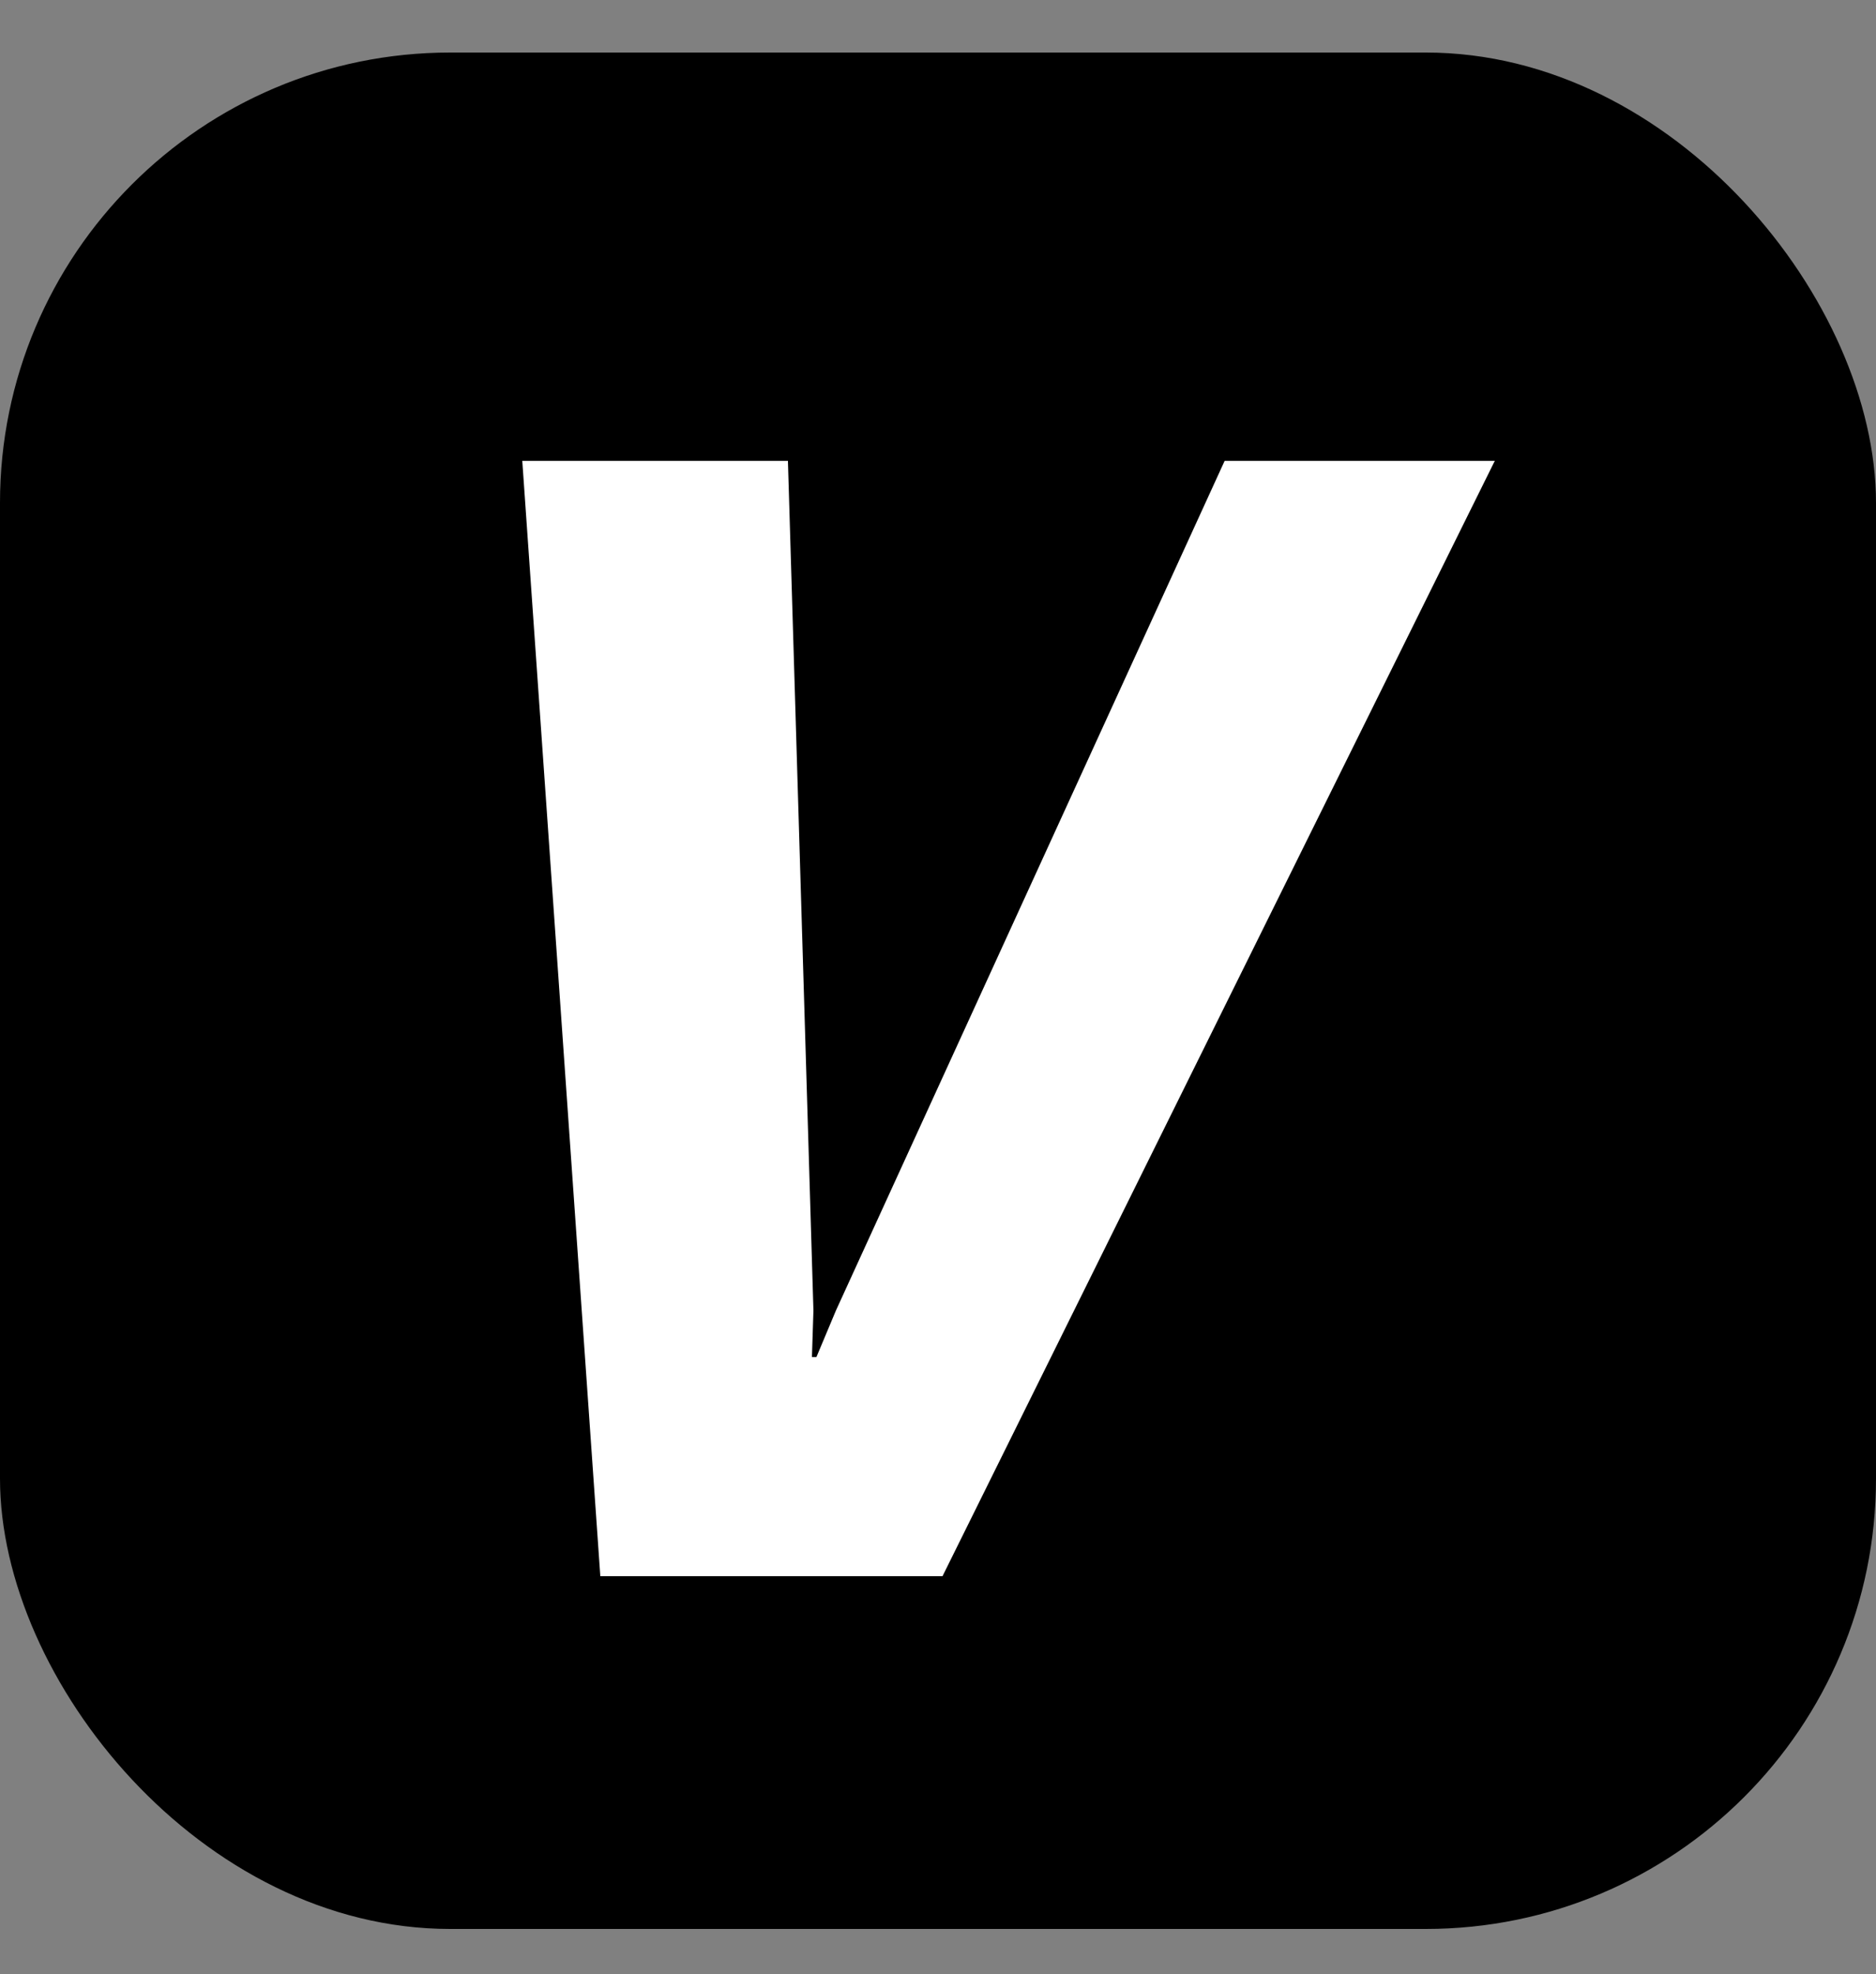
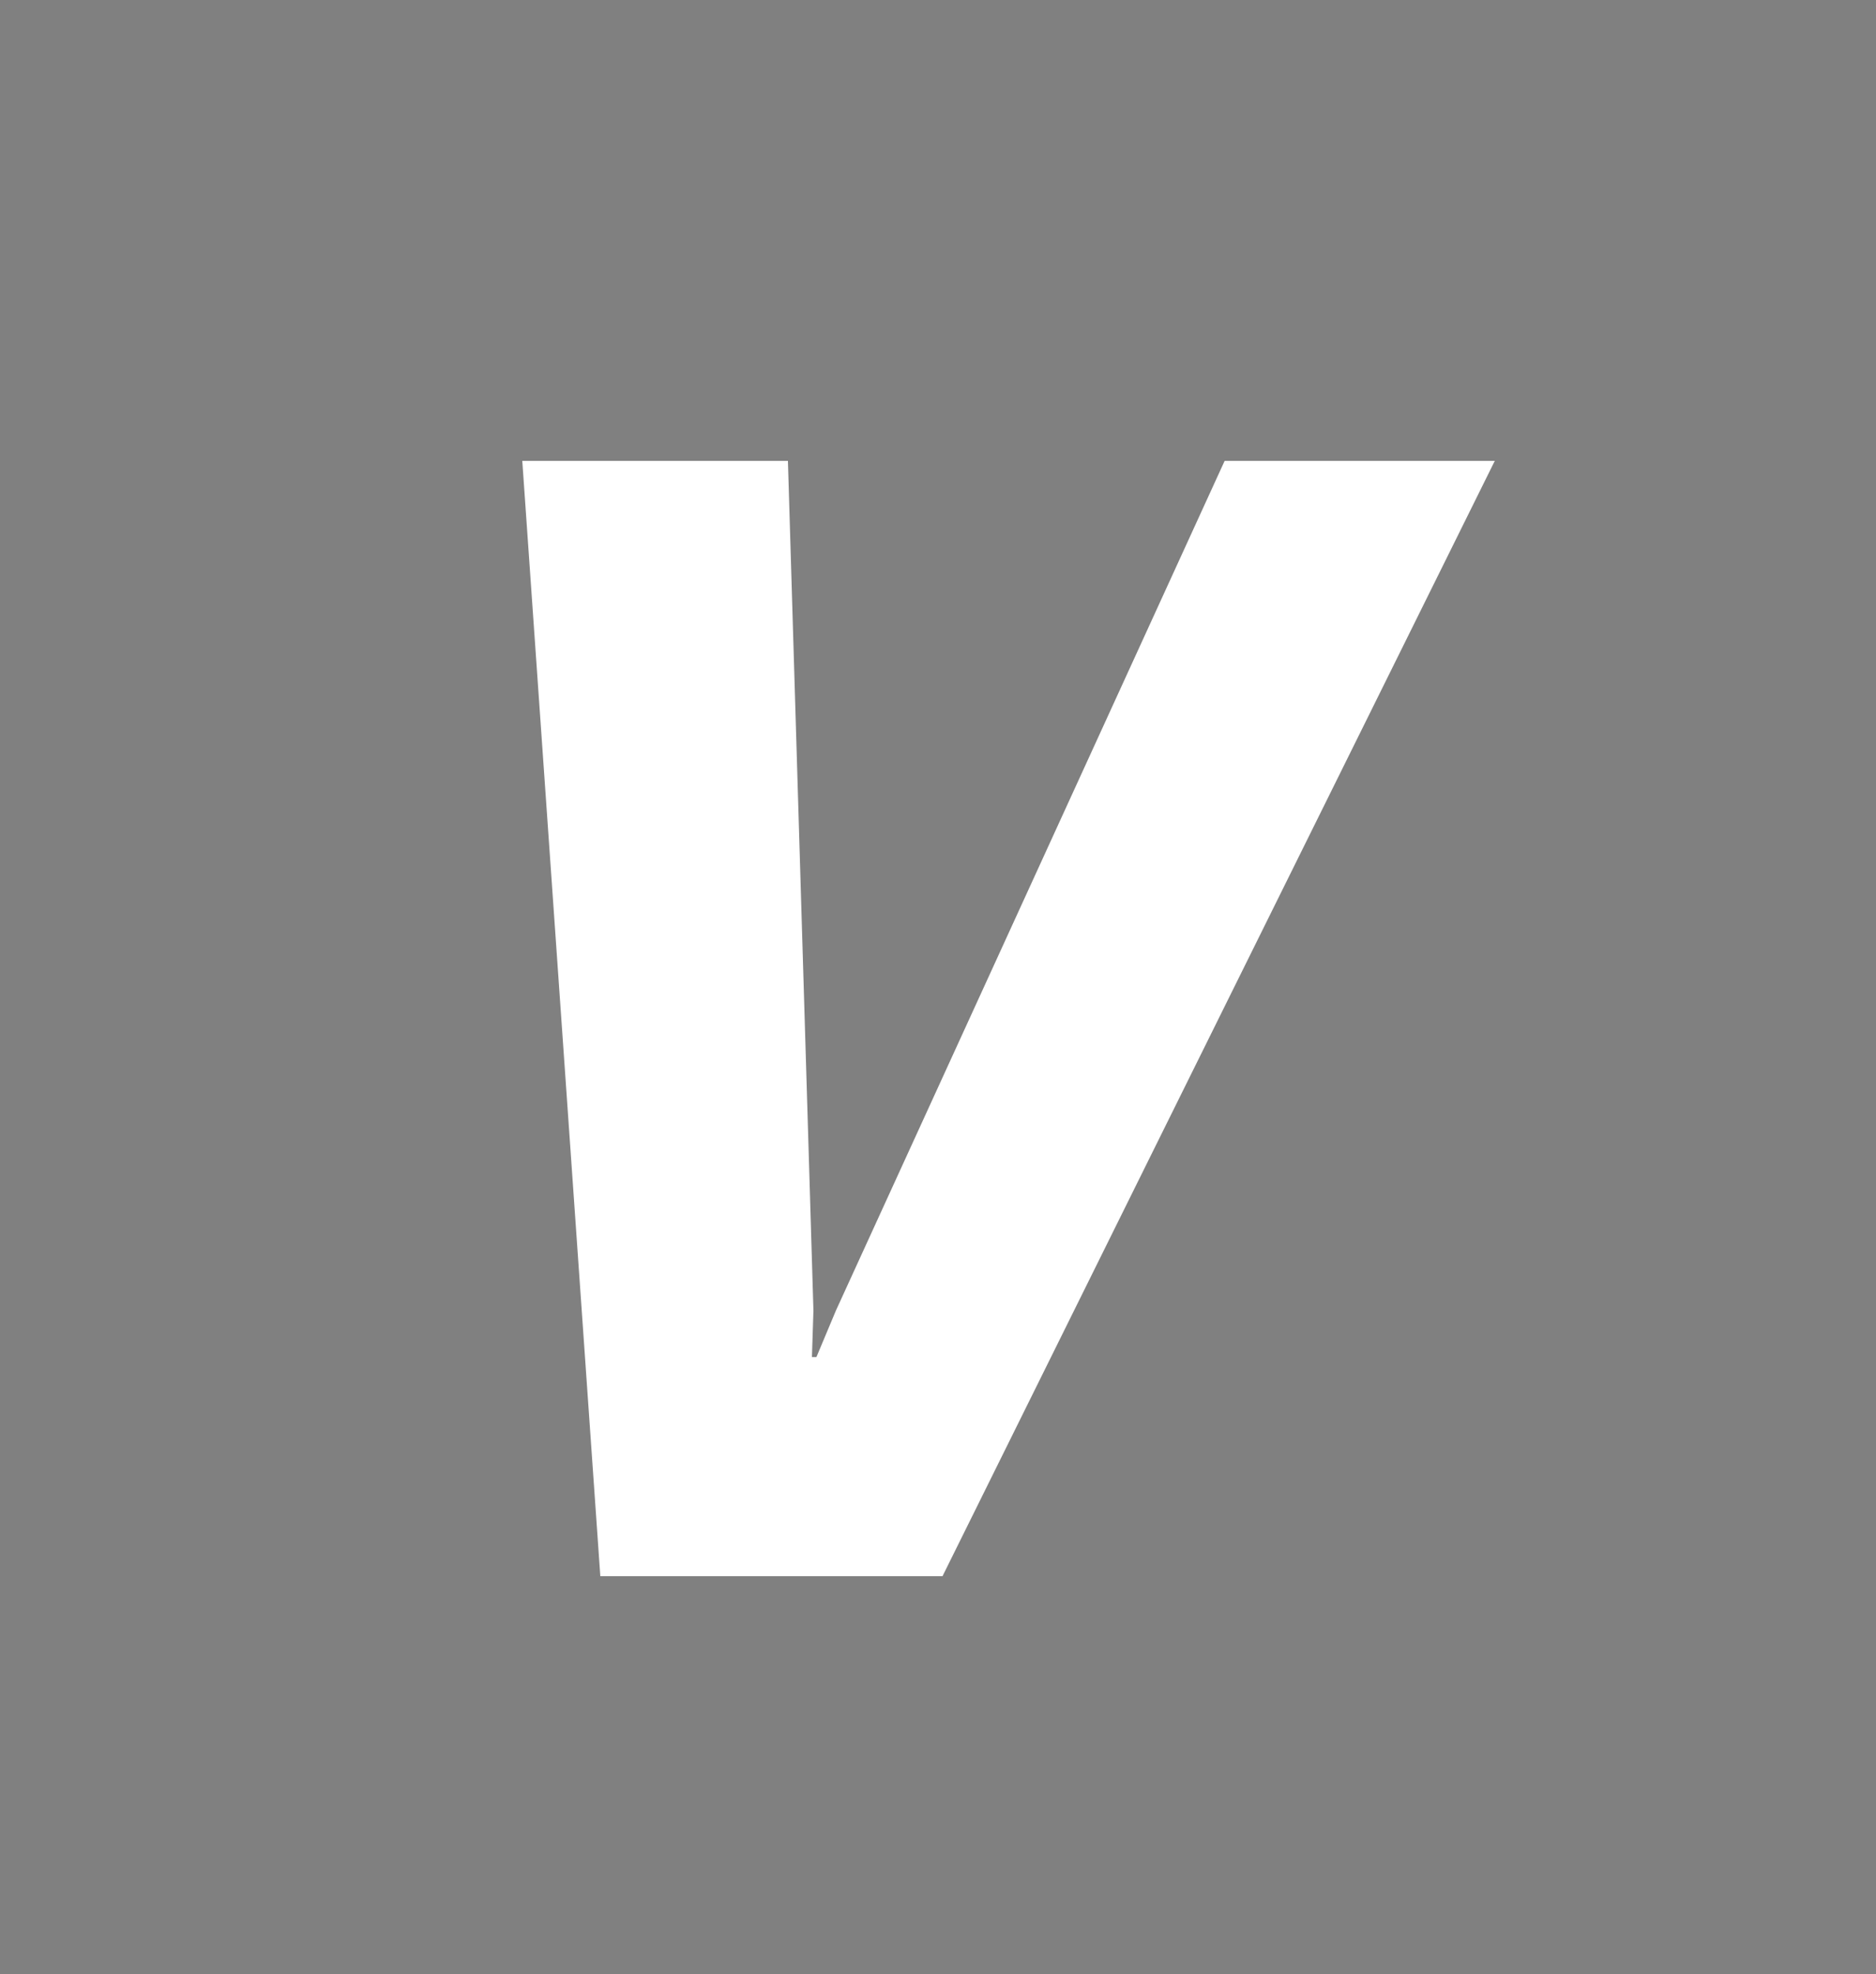
<svg xmlns="http://www.w3.org/2000/svg" width="250" height="263" viewBox="0 0 250 263" fill="none">
  <rect x="0" y="0" width="250" height="263" fill="#808080" stroke="none" />
-   <rect y="7" width="250" height="250" rx="60" fill="black" />
  <path d="M80 210L69.6 61.4H105L108.4 174.6L108.2 180.8H108.8L111.4 174.6L163.2 61.4H199.2L125.6 210H80Z" fill="white" />
</svg>